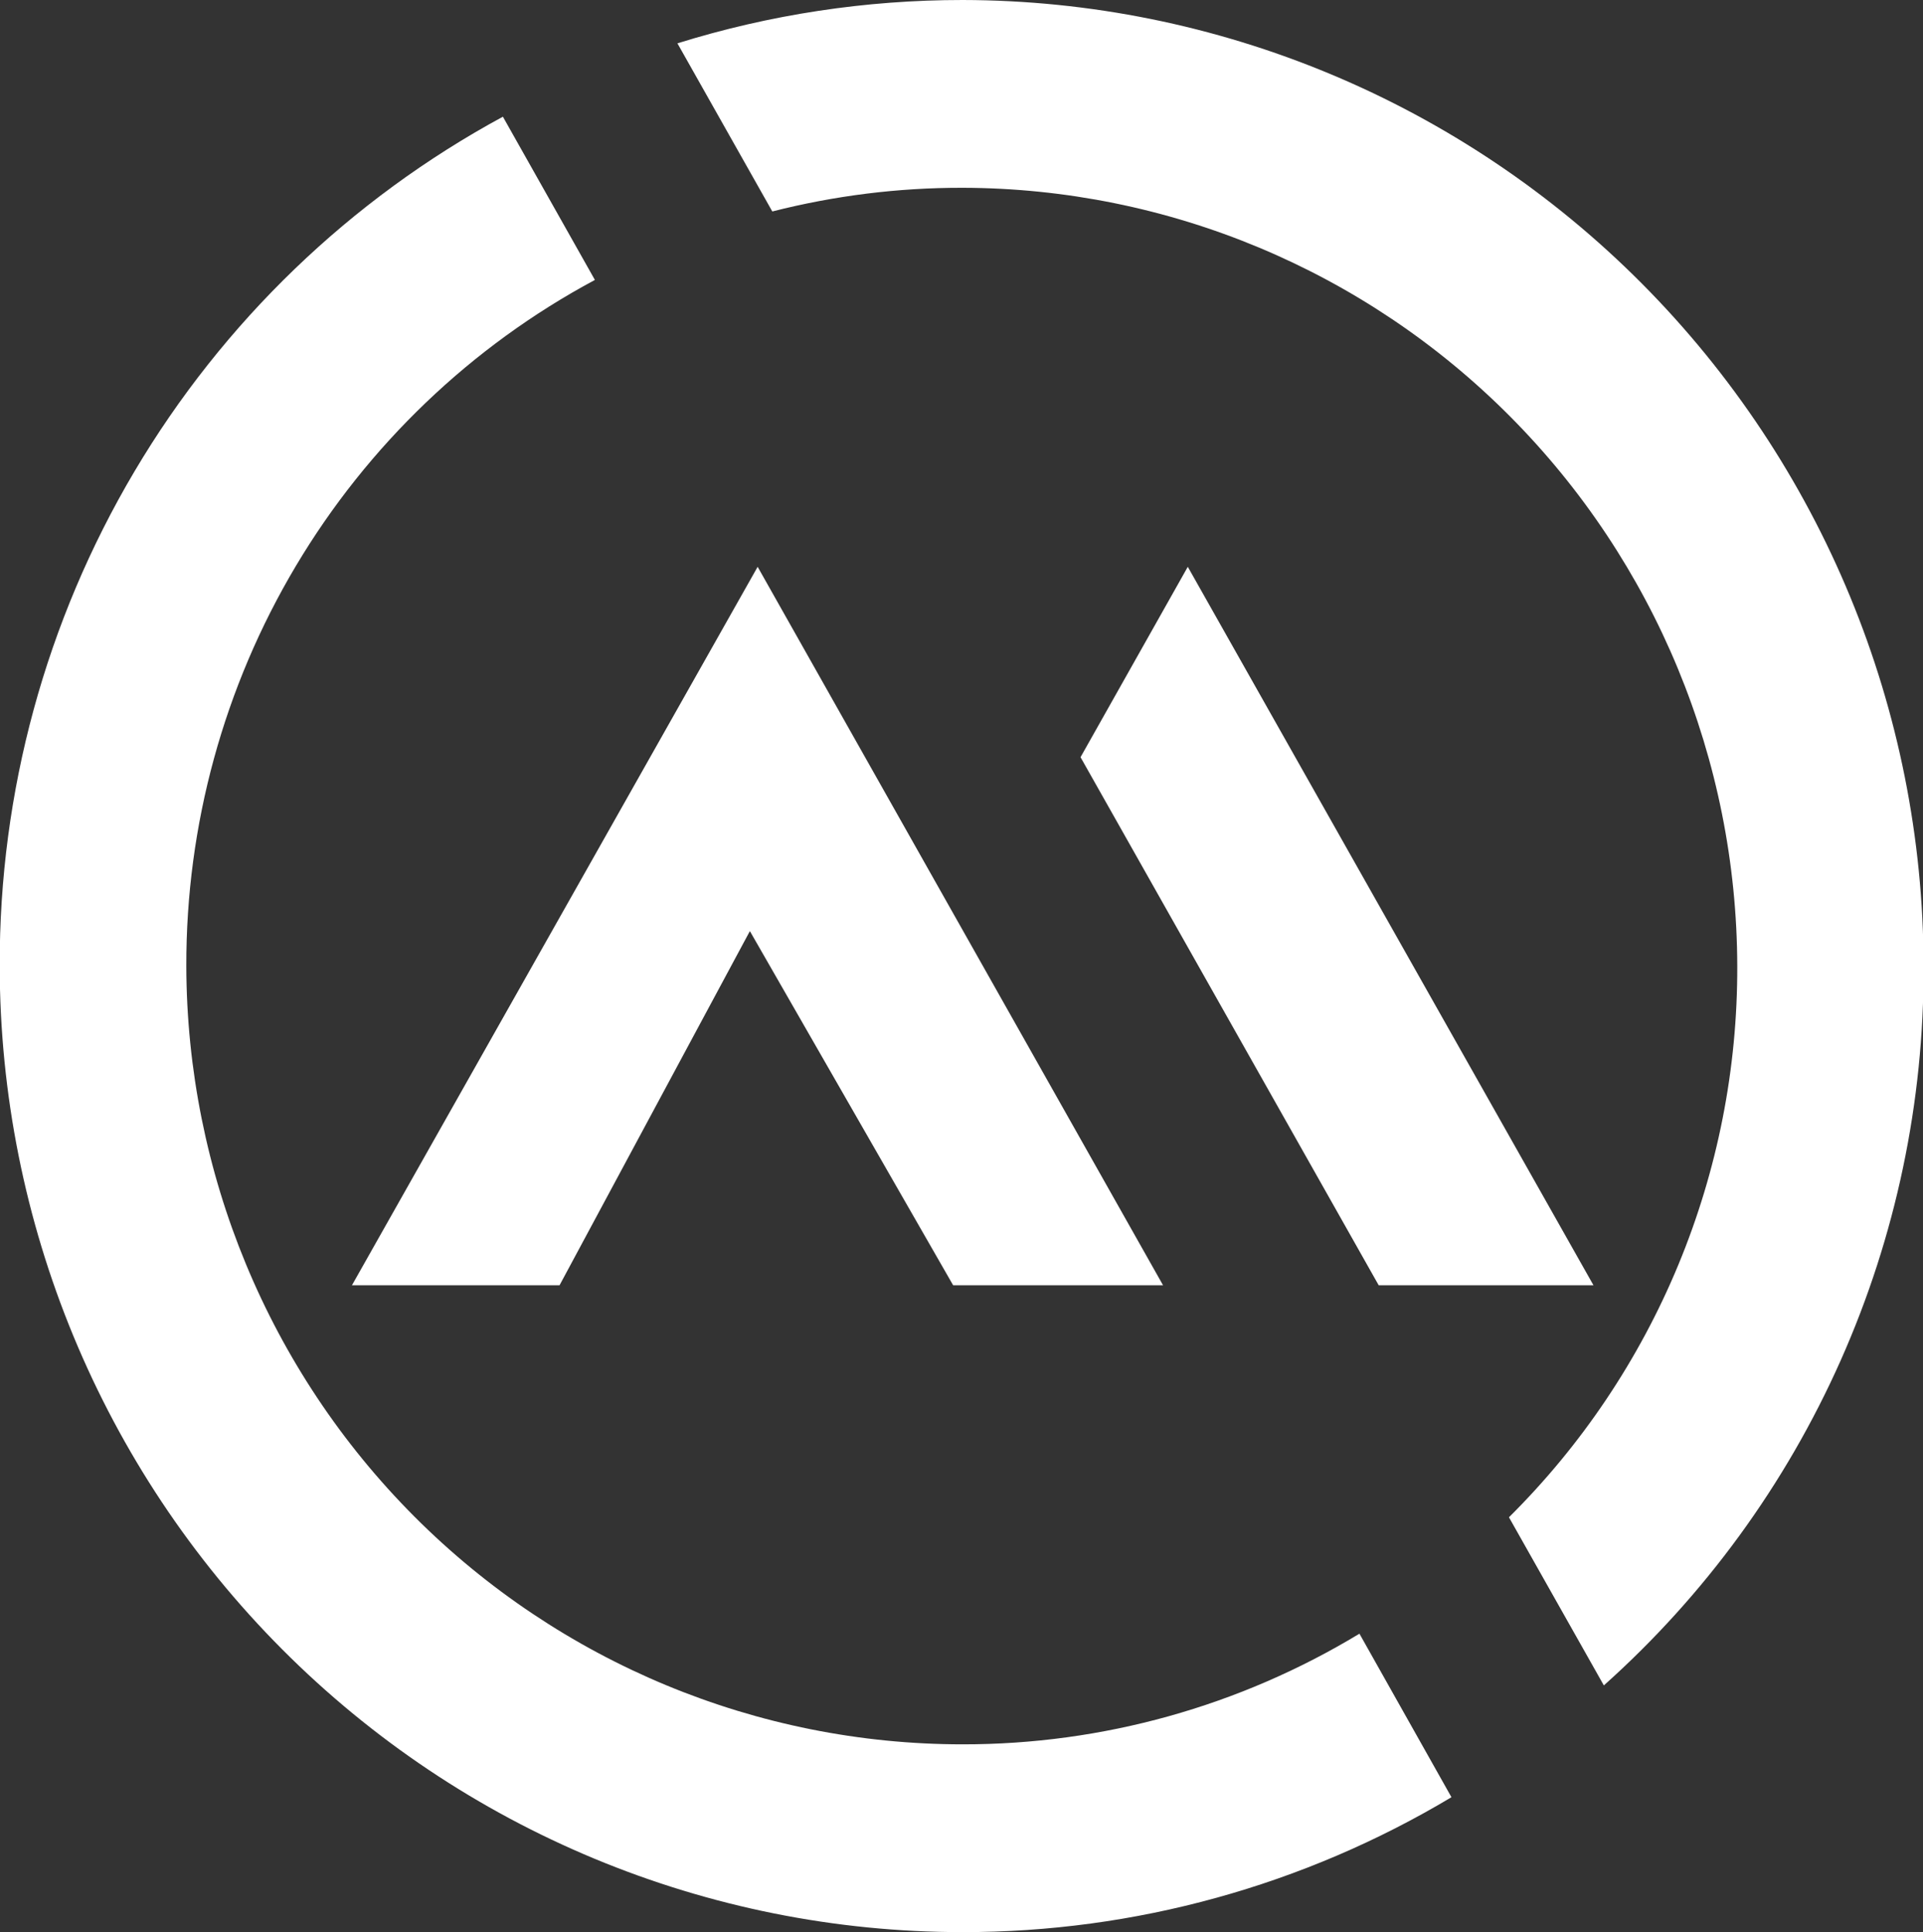
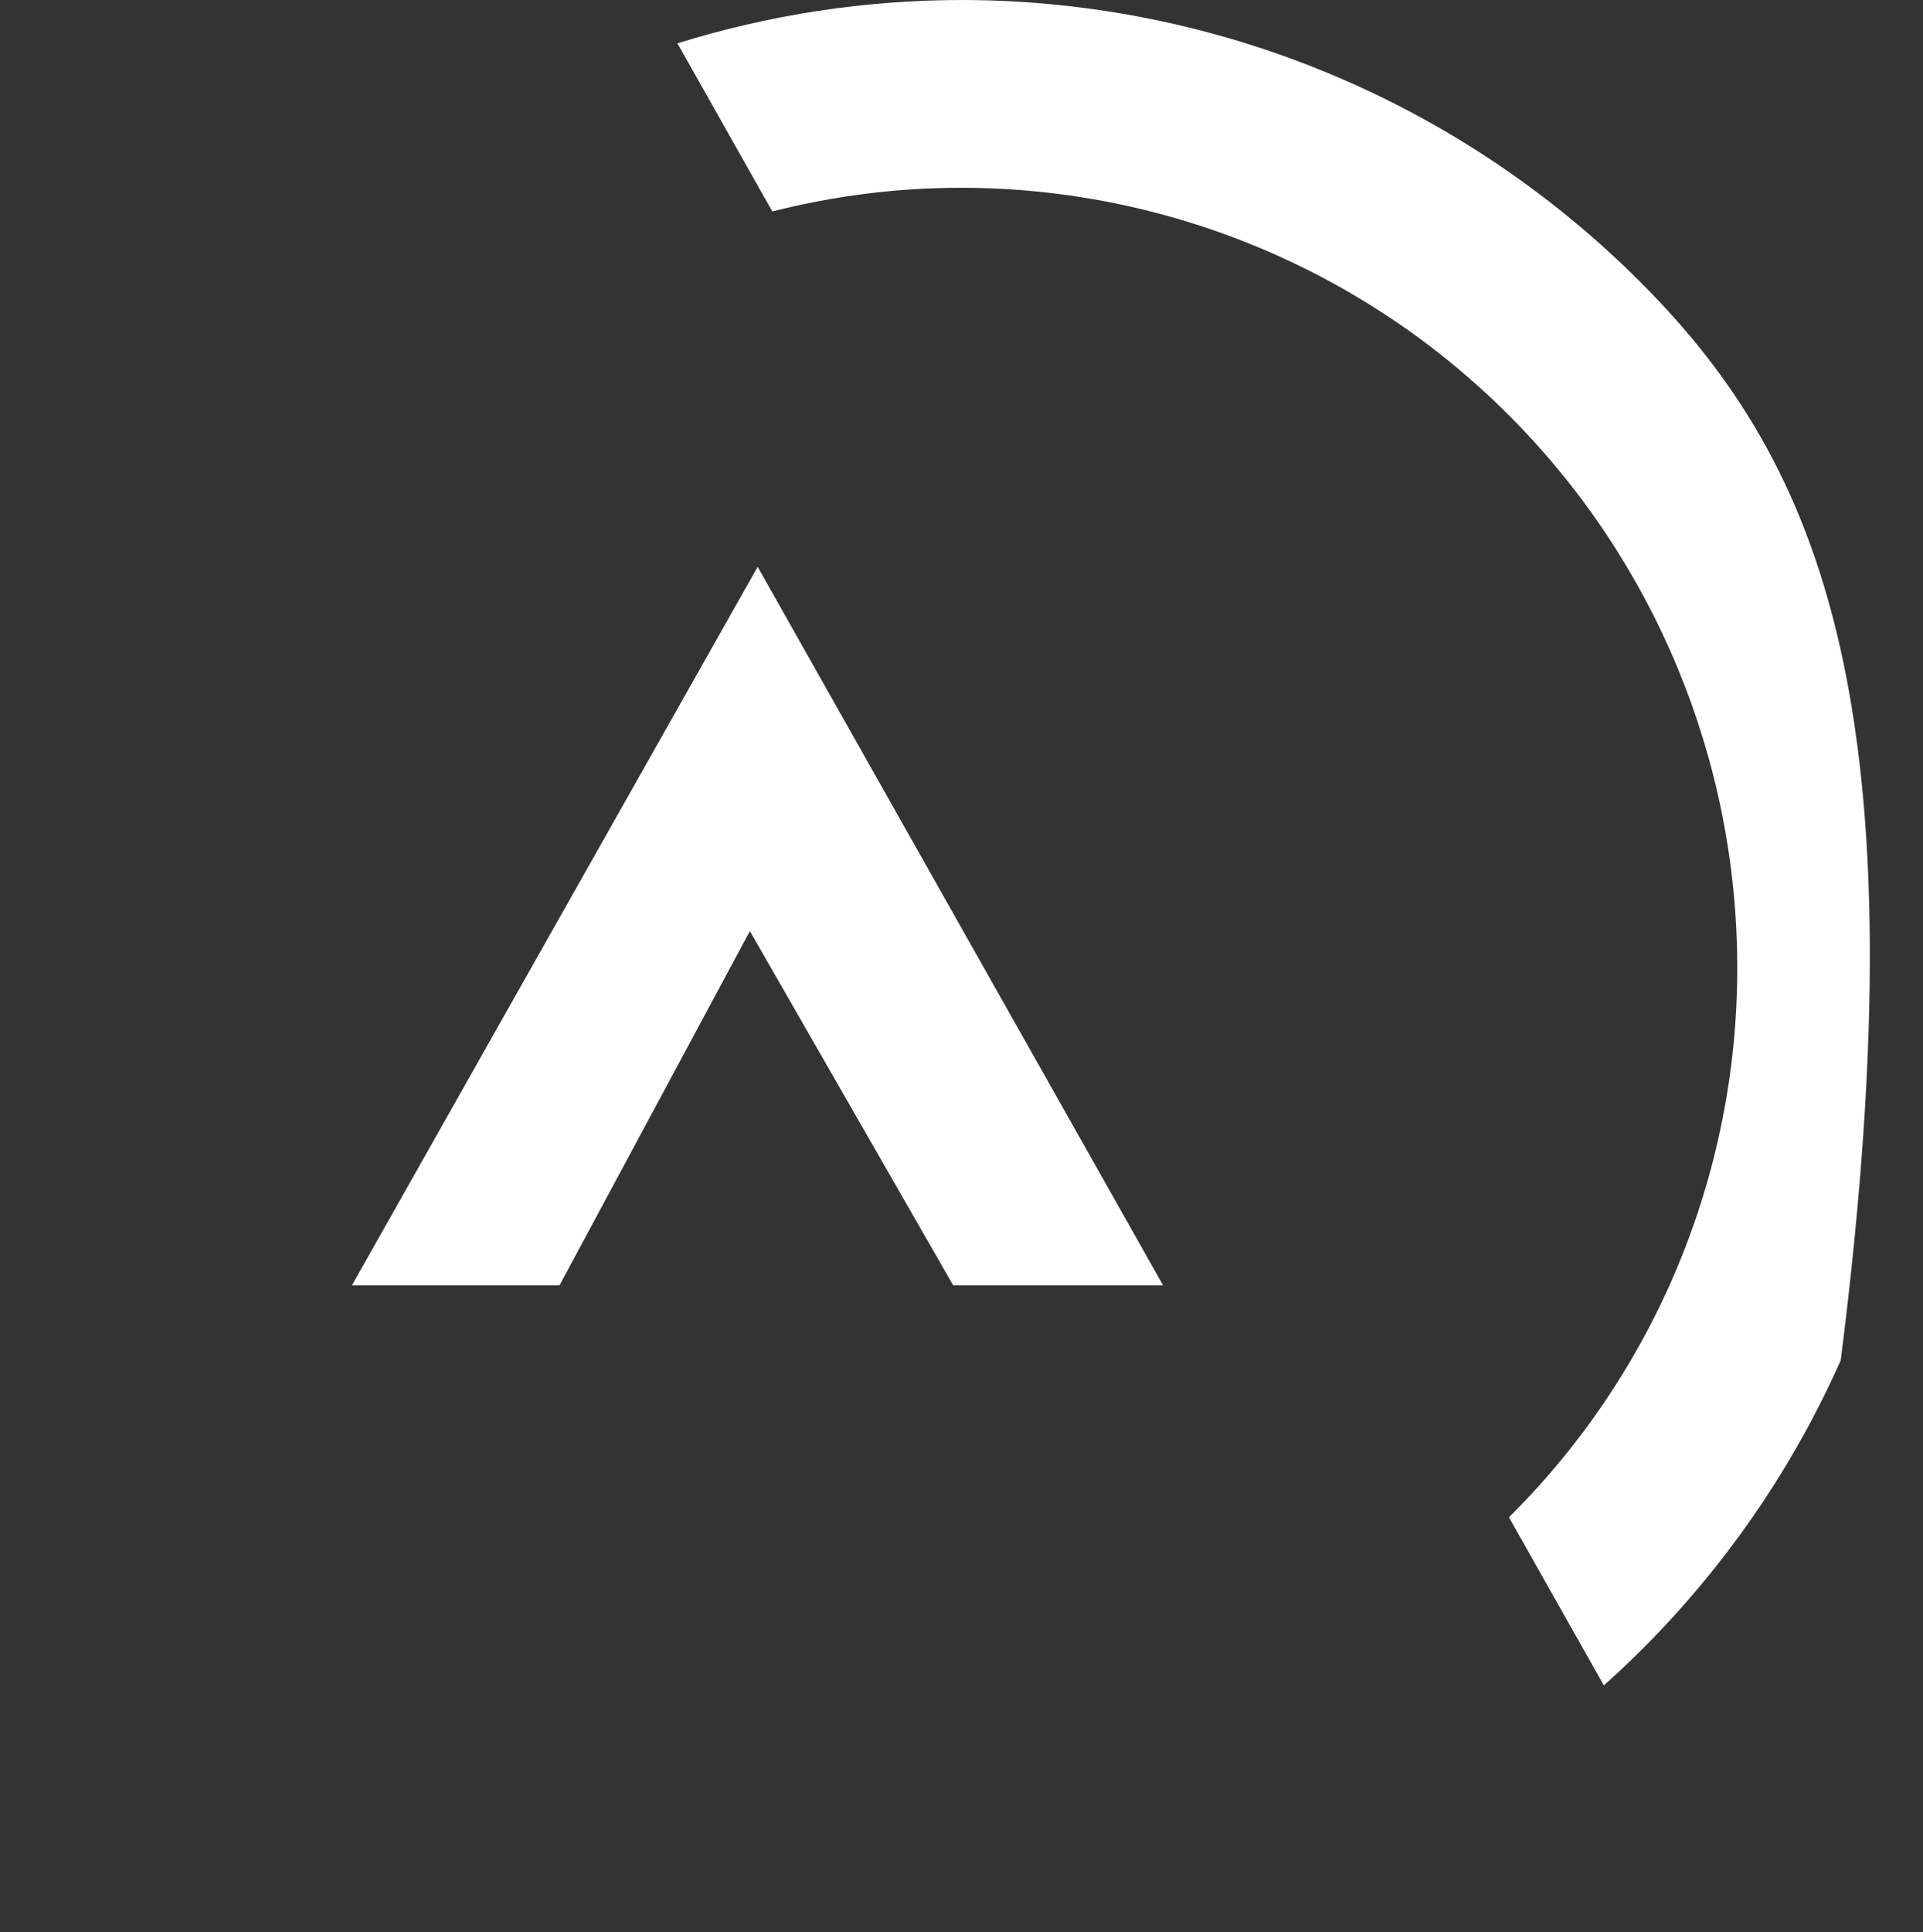
<svg xmlns="http://www.w3.org/2000/svg" width="224" height="225" viewBox="0 0 224 225" fill="none">
  <rect x="0" y="0" width="224" height="225" fill="#333333" stroke="none" />
  <g clip-path="url(#clip0_208_1928)">
-     <path d="M112.134 5.01419e-05C100.87 -0.005 89.669 1.696 78.909 5.046L89.962 24.626C97.209 22.779 104.658 21.852 112.134 21.868C136.048 21.921 158.968 31.487 175.877 48.472C192.787 65.457 202.311 88.479 202.364 112.5C202.402 124.438 200.069 136.263 195.503 147.285C190.937 158.307 184.229 168.303 175.77 176.69L186.823 196.269C198.59 185.758 207.997 172.852 214.418 158.41C220.839 143.967 224.128 128.317 224.067 112.5C224.032 82.686 212.23 54.102 191.248 33.014C170.266 11.925 141.816 0.053 112.134 5.01419e-05ZM40.995 149.675H65.177L87.349 108.429L111.029 149.675H135.479L88.254 66.006L40.995 149.675Z" fill="white" />
-     <path d="M158.354 190.247C144.404 198.693 128.422 203.149 112.134 203.132C88.185 203.132 65.214 193.59 48.261 176.599C31.307 159.608 21.756 136.556 21.703 112.5C21.666 96.096 26.076 79.992 34.461 65.915C42.846 51.839 54.889 40.322 69.296 32.599L58.579 13.591C40.815 23.209 25.981 37.488 15.659 54.906C5.337 72.325 -0.086 92.23 -0.034 112.5C0.002 142.355 11.836 170.975 32.869 192.07C53.901 213.165 82.412 225.009 112.134 225C132.176 225.016 151.85 219.588 169.072 209.289L158.354 190.247ZM125.866 88.177L160.598 149.675H185.617L138.359 66.006L125.866 88.177Z" fill="white" />
+     <path d="M112.134 5.01419e-05C100.87 -0.005 89.669 1.696 78.909 5.046L89.962 24.626C97.209 22.779 104.658 21.852 112.134 21.868C136.048 21.921 158.968 31.487 175.877 48.472C192.787 65.457 202.311 88.479 202.364 112.5C202.402 124.438 200.069 136.263 195.503 147.285C190.937 158.307 184.229 168.303 175.77 176.69L186.823 196.269C198.59 185.758 207.997 172.852 214.418 158.41C224.032 82.686 212.23 54.102 191.248 33.014C170.266 11.925 141.816 0.053 112.134 5.01419e-05ZM40.995 149.675H65.177L87.349 108.429L111.029 149.675H135.479L88.254 66.006L40.995 149.675Z" fill="white" />
  </g>
  <defs>
    <clipPath id="clip0_208_1928">
      <rect width="224" height="225" fill="white" />
    </clipPath>
  </defs>
</svg>